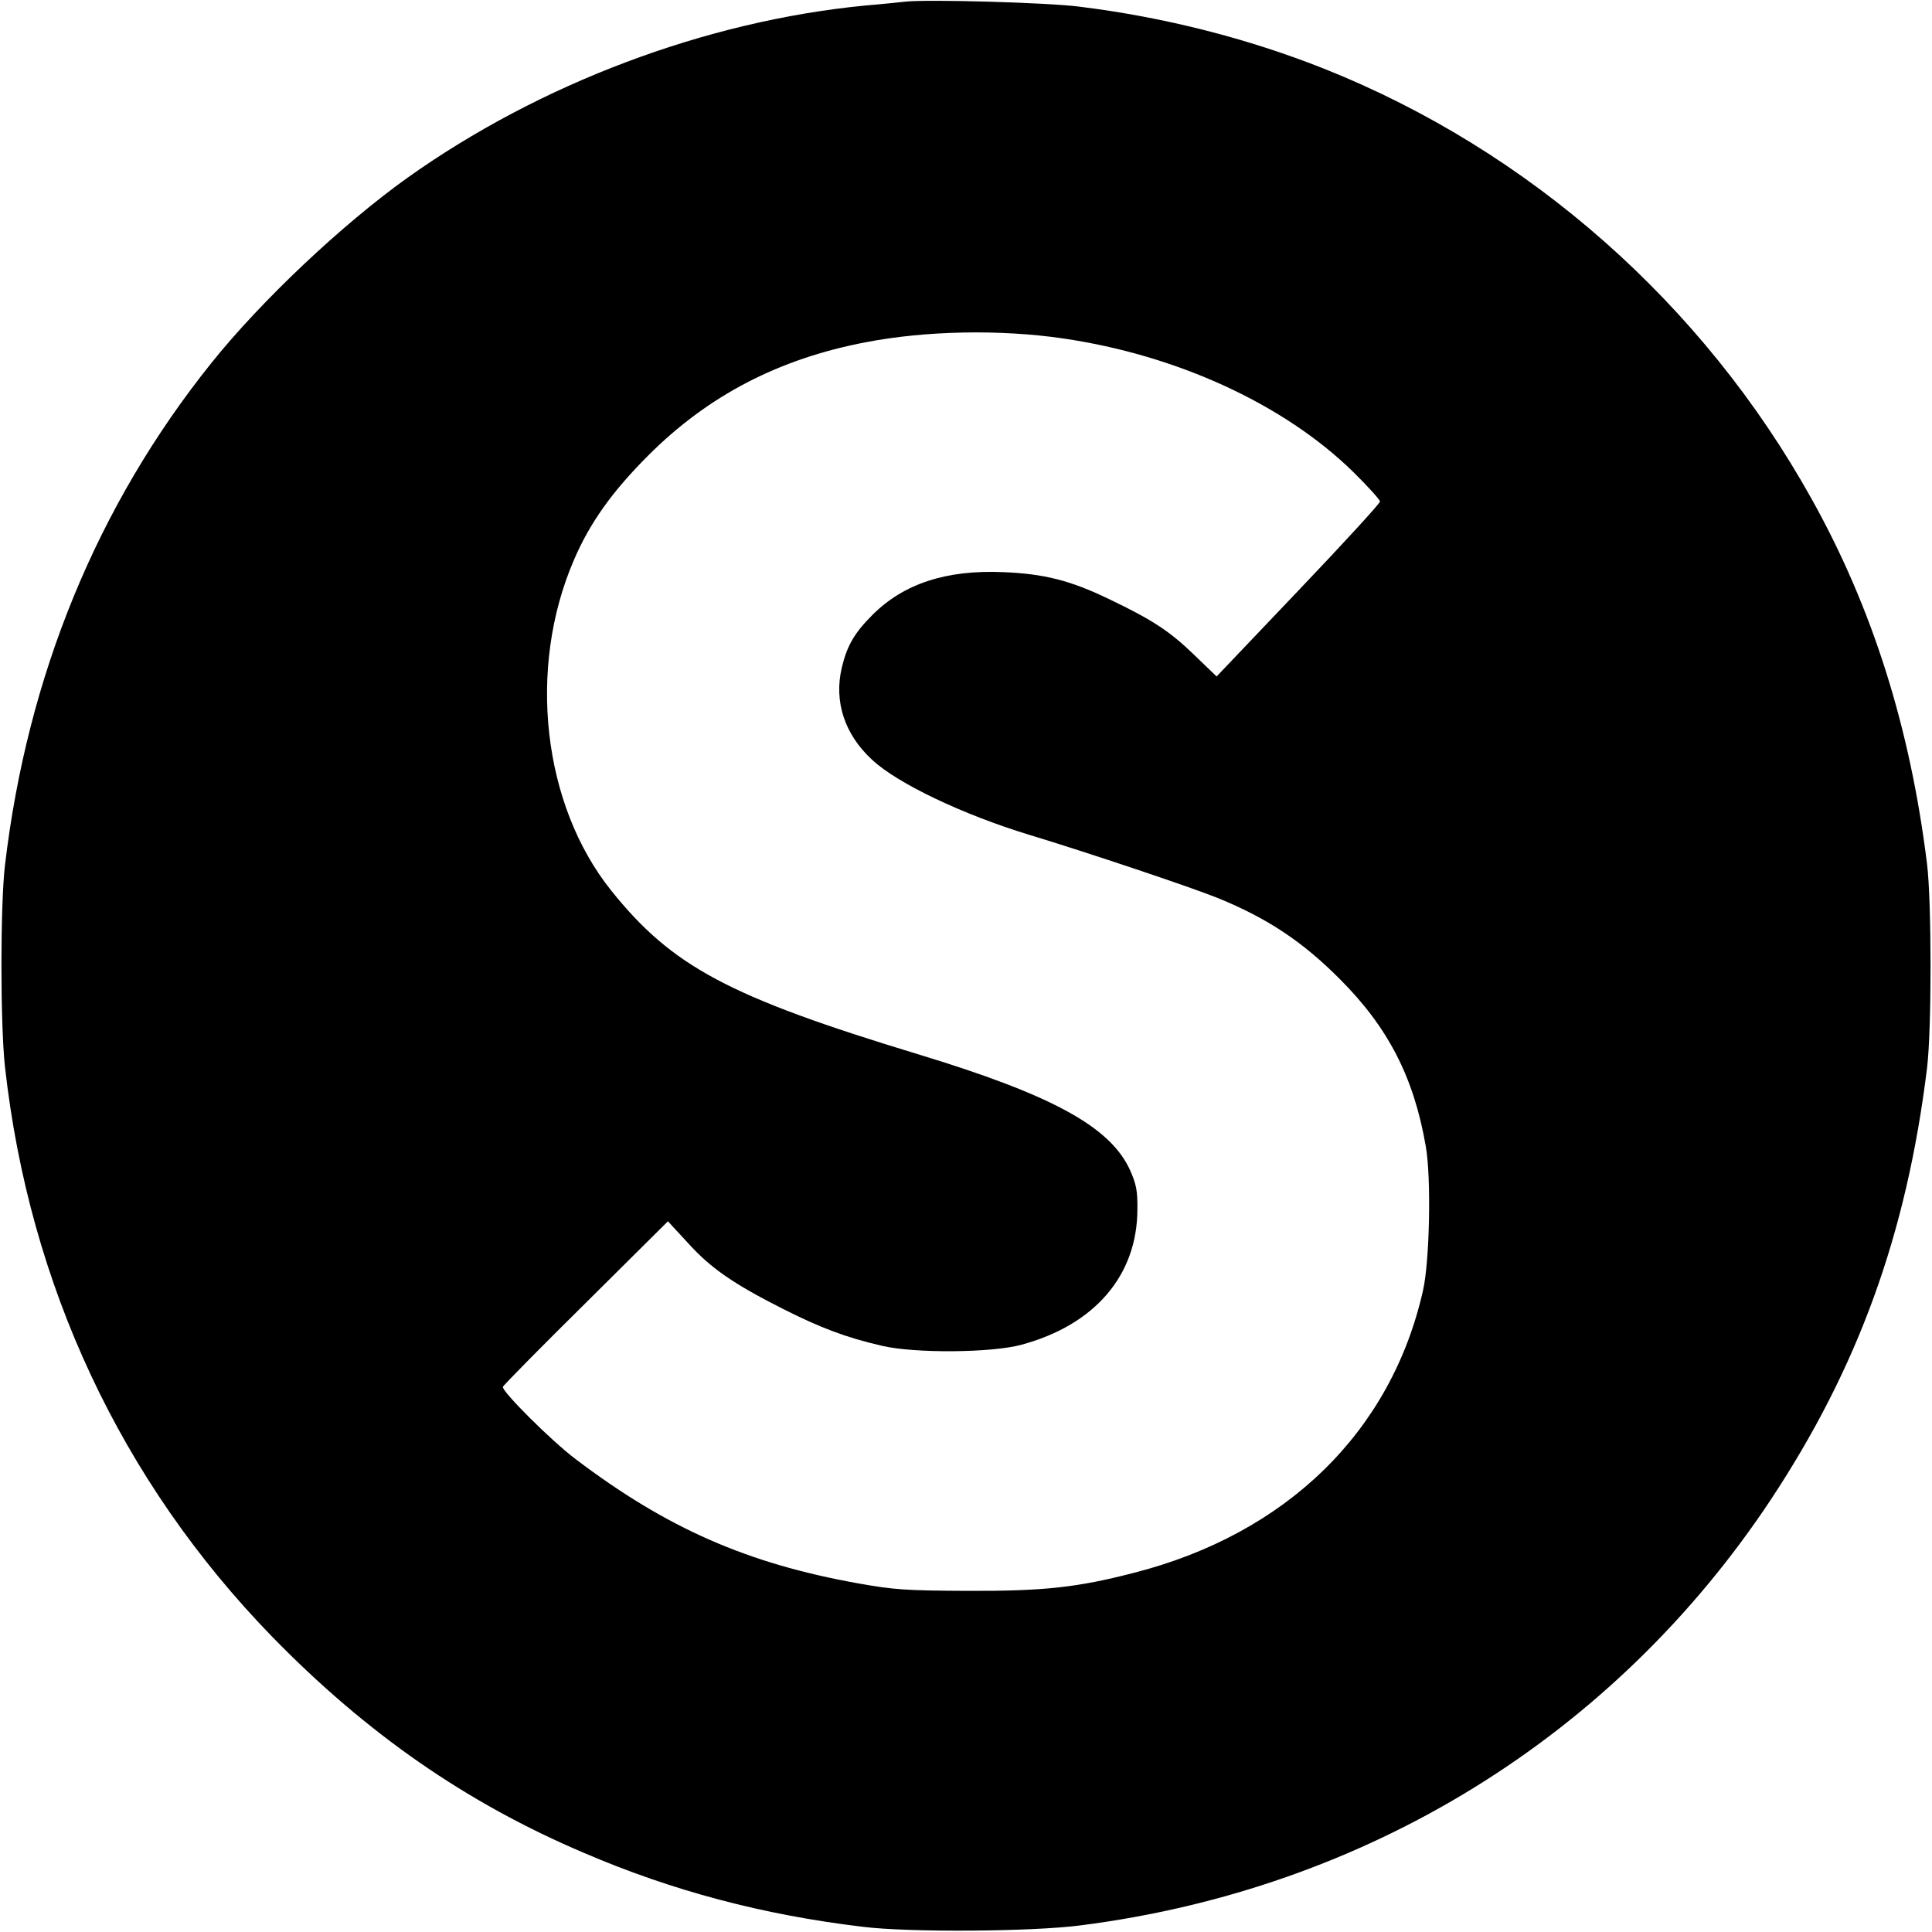
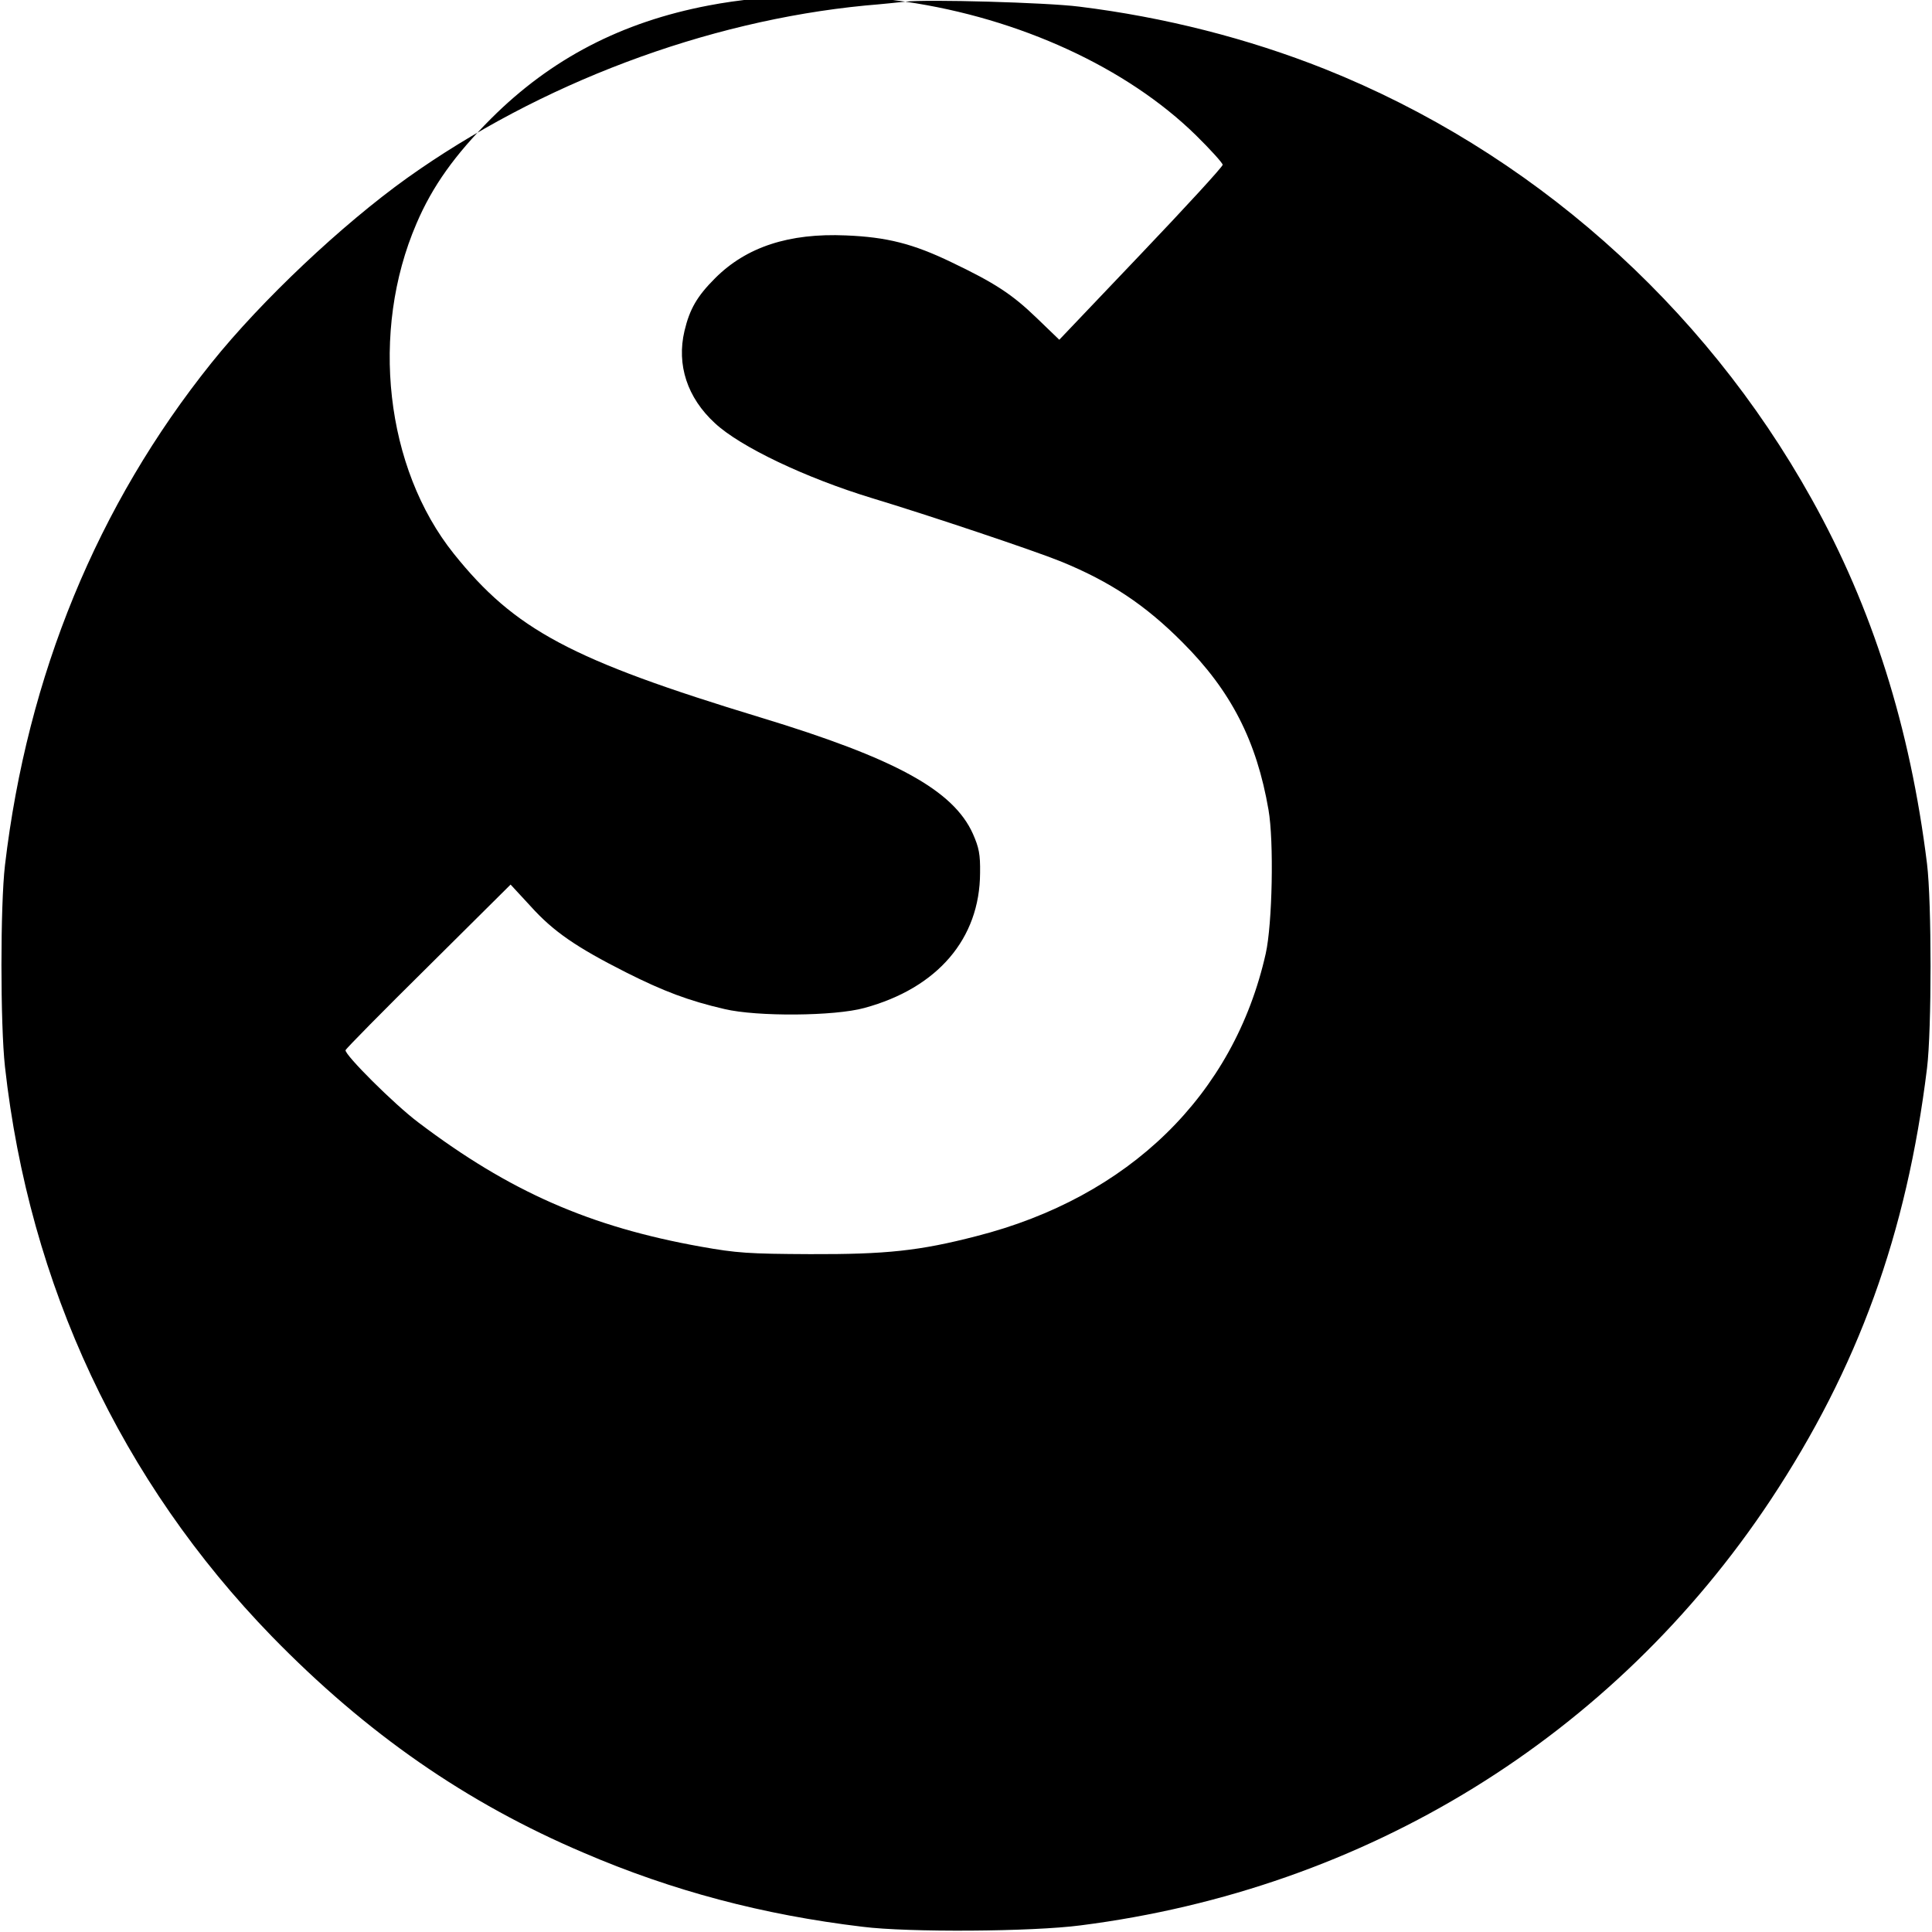
<svg xmlns="http://www.w3.org/2000/svg" version="1.0" width="700pt" height="700pt" viewBox="0 0 700 700" preserveAspectRatio="xMidYMid meet">
  <g transform="translate(0,700) scale(0.1,-0.1)" fill="#000000" stroke="none">
-     <path d="M3280 6994 c-19 -2 -84 -9 -145 -14 -578 -56 -1180 -283 -1660 -625 -236 -169 -527 -443 -709 -670 -413 -515 -667 -1132 -748 -1820 -17 -145 -17 -576 0 -730 88 -792 421 -1502 967 -2064 342 -351 704 -603 1130 -784 321 -138 650 -225 1010 -268 166 -21 615 -18 790 5 1036 132 1931 684 2500 1541 317 479 493 963 567 1565 17 138 17 602 0 740 -61 494 -198 928 -418 1322 -394 708 -1023 1262 -1764 1558 -279 111 -582 188 -890 226 -117 15 -553 27 -630 18z m570 -1220 c414 -60 803 -239 1053 -484 53 -52 97 -101 97 -107 0 -7 -133 -152 -296 -323 l-296 -311 -82 79 c-89 86 -152 127 -309 202 -139 67 -234 91 -382 97 -207 9 -361 -42 -474 -155 -65 -65 -92 -111 -111 -191 -29 -123 10 -242 110 -334 92 -86 330 -199 570 -272 205 -62 584 -189 683 -229 179 -73 307 -158 442 -294 175 -175 268 -356 311 -606 20 -114 14 -414 -10 -521 -115 -512 -495 -883 -1049 -1024 -205 -53 -326 -66 -602 -65 -223 1 -266 4 -395 27 -403 72 -694 200 -1024 450 -88 66 -268 246 -264 262 2 6 137 143 301 305 l297 295 73 -79 c82 -91 165 -148 345 -239 135 -68 227 -103 357 -133 118 -28 399 -26 507 4 265 72 418 251 419 489 1 68 -4 92 -26 142 -71 158 -281 273 -768 421 -688 209 -892 318 -1113 594 -248 310 -304 804 -135 1196 58 136 140 250 270 380 217 217 473 350 788 410 218 42 485 47 713 14z" />
+     <path d="M3280 6994 c-19 -2 -84 -9 -145 -14 -578 -56 -1180 -283 -1660 -625 -236 -169 -527 -443 -709 -670 -413 -515 -667 -1132 -748 -1820 -17 -145 -17 -576 0 -730 88 -792 421 -1502 967 -2064 342 -351 704 -603 1130 -784 321 -138 650 -225 1010 -268 166 -21 615 -18 790 5 1036 132 1931 684 2500 1541 317 479 493 963 567 1565 17 138 17 602 0 740 -61 494 -198 928 -418 1322 -394 708 -1023 1262 -1764 1558 -279 111 -582 188 -890 226 -117 15 -553 27 -630 18z c414 -60 803 -239 1053 -484 53 -52 97 -101 97 -107 0 -7 -133 -152 -296 -323 l-296 -311 -82 79 c-89 86 -152 127 -309 202 -139 67 -234 91 -382 97 -207 9 -361 -42 -474 -155 -65 -65 -92 -111 -111 -191 -29 -123 10 -242 110 -334 92 -86 330 -199 570 -272 205 -62 584 -189 683 -229 179 -73 307 -158 442 -294 175 -175 268 -356 311 -606 20 -114 14 -414 -10 -521 -115 -512 -495 -883 -1049 -1024 -205 -53 -326 -66 -602 -65 -223 1 -266 4 -395 27 -403 72 -694 200 -1024 450 -88 66 -268 246 -264 262 2 6 137 143 301 305 l297 295 73 -79 c82 -91 165 -148 345 -239 135 -68 227 -103 357 -133 118 -28 399 -26 507 4 265 72 418 251 419 489 1 68 -4 92 -26 142 -71 158 -281 273 -768 421 -688 209 -892 318 -1113 594 -248 310 -304 804 -135 1196 58 136 140 250 270 380 217 217 473 350 788 410 218 42 485 47 713 14z" />
  </g>
</svg>